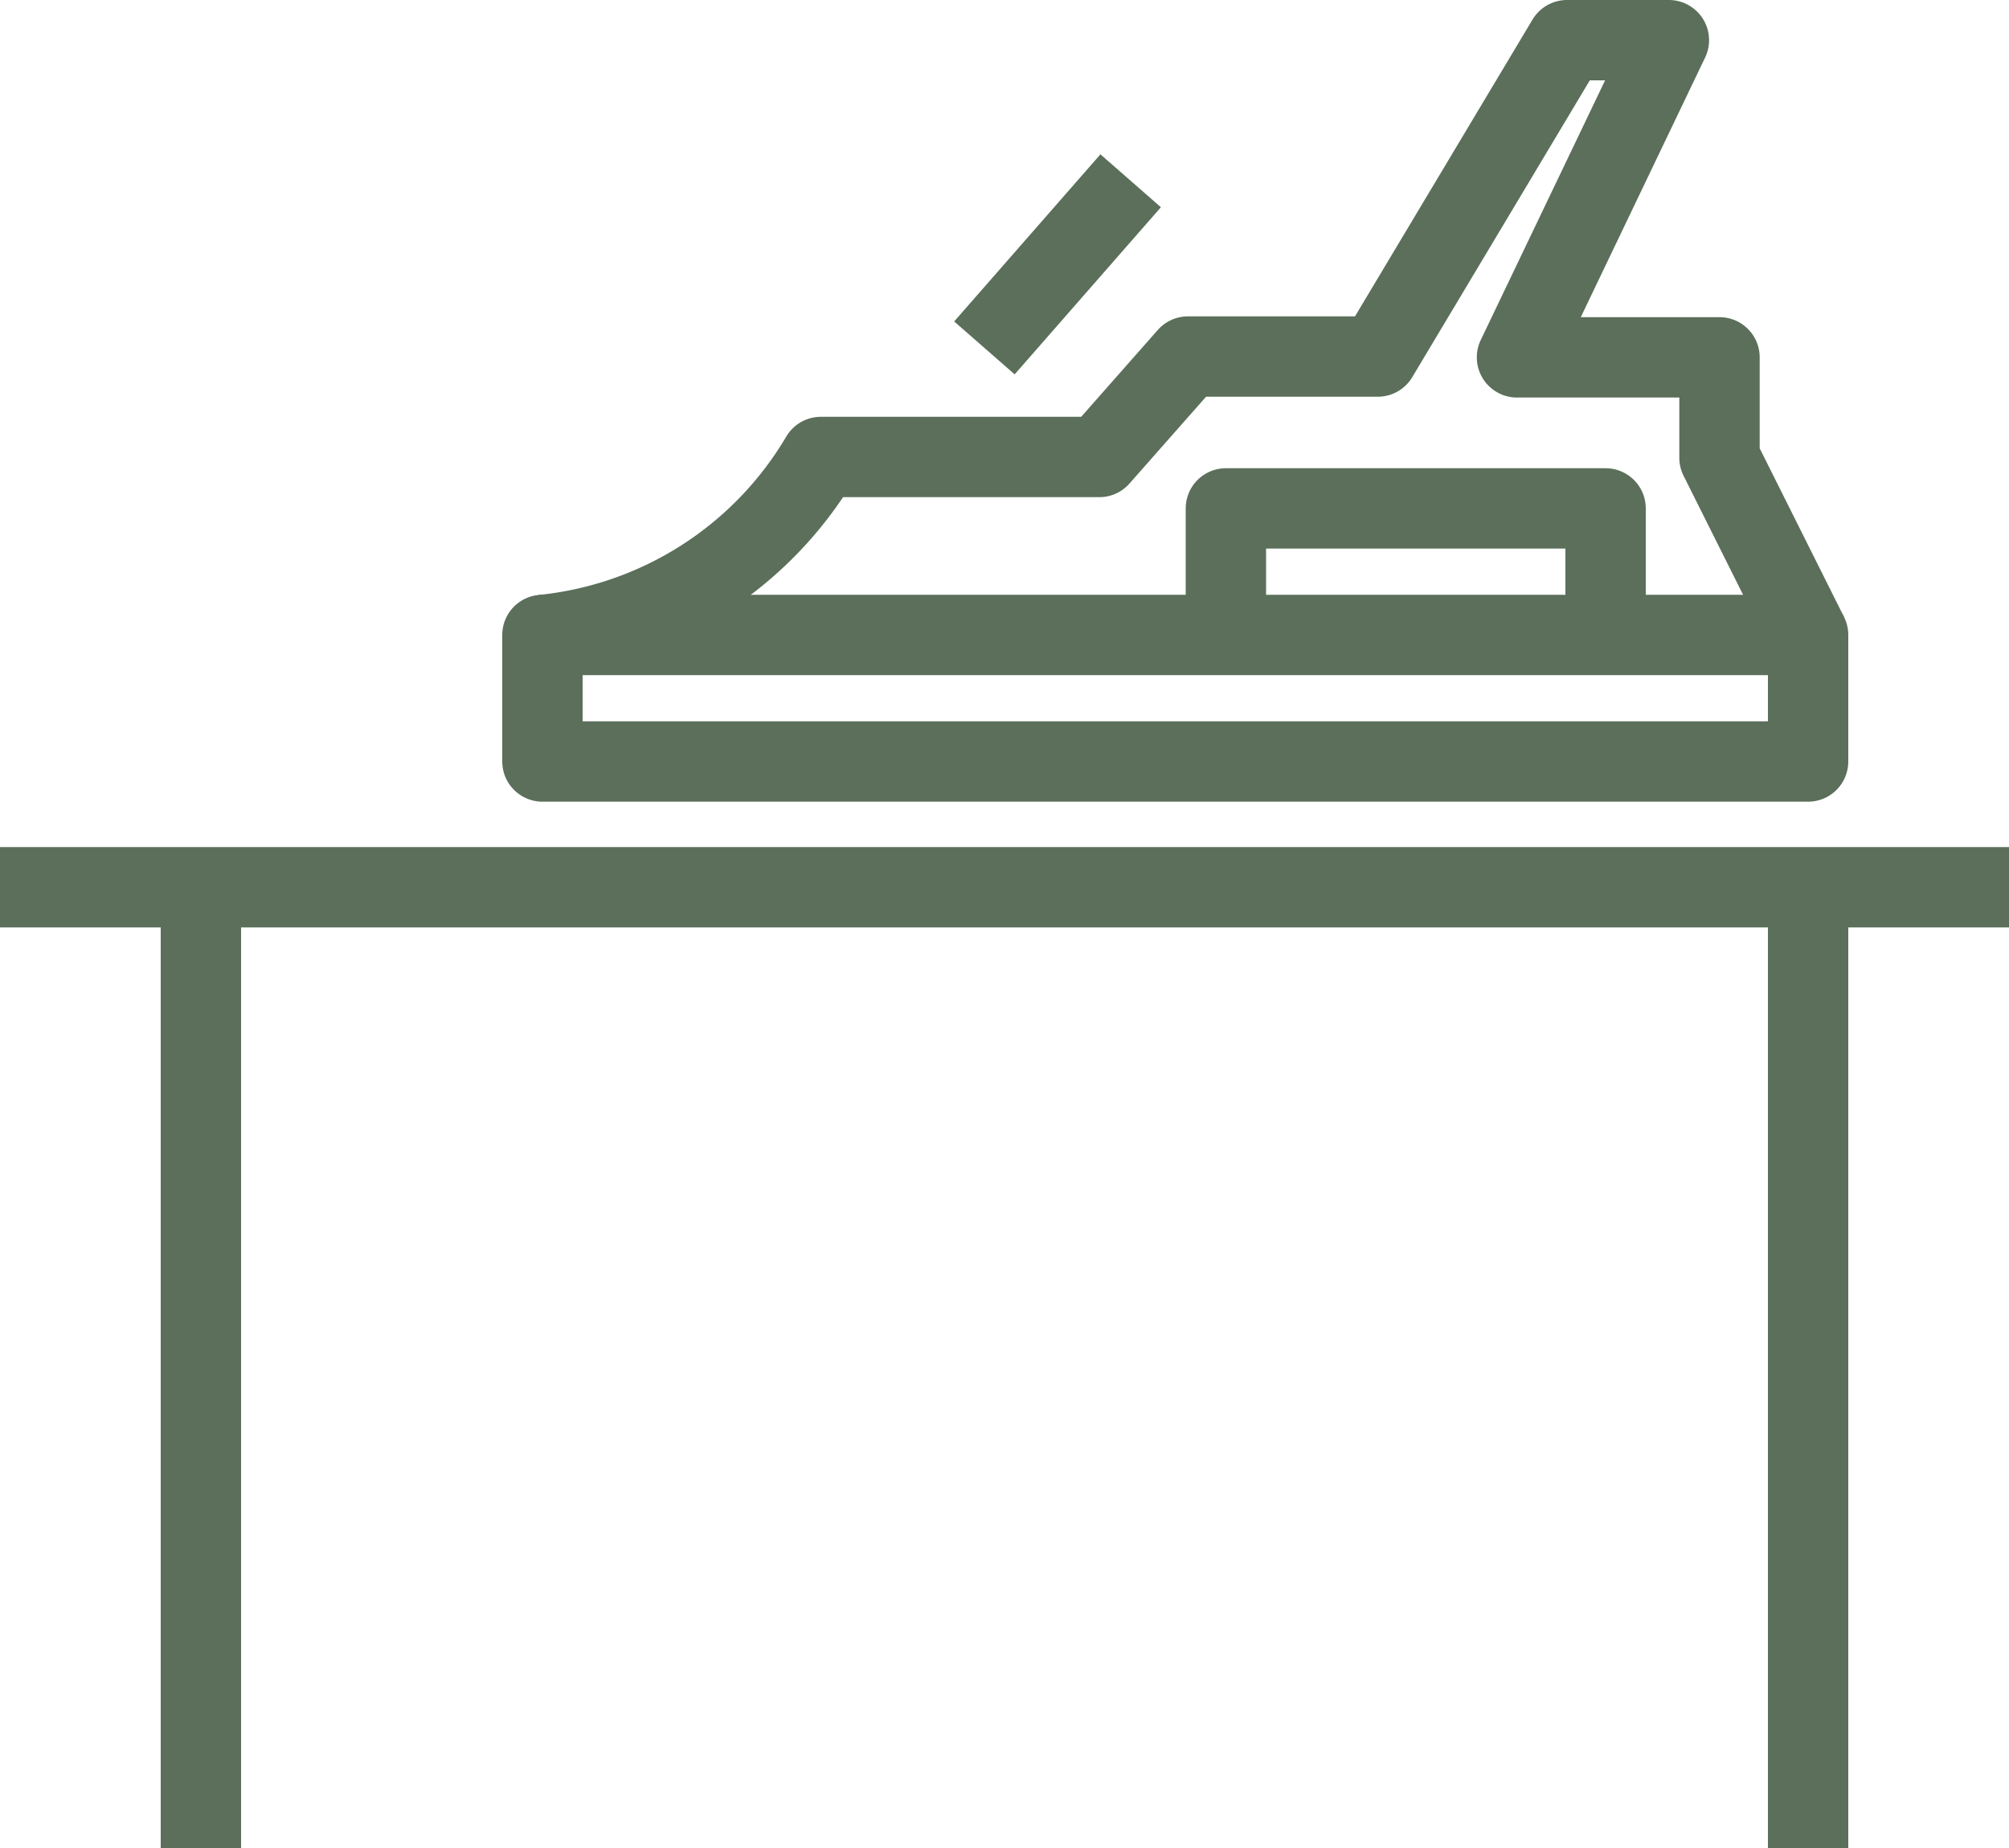
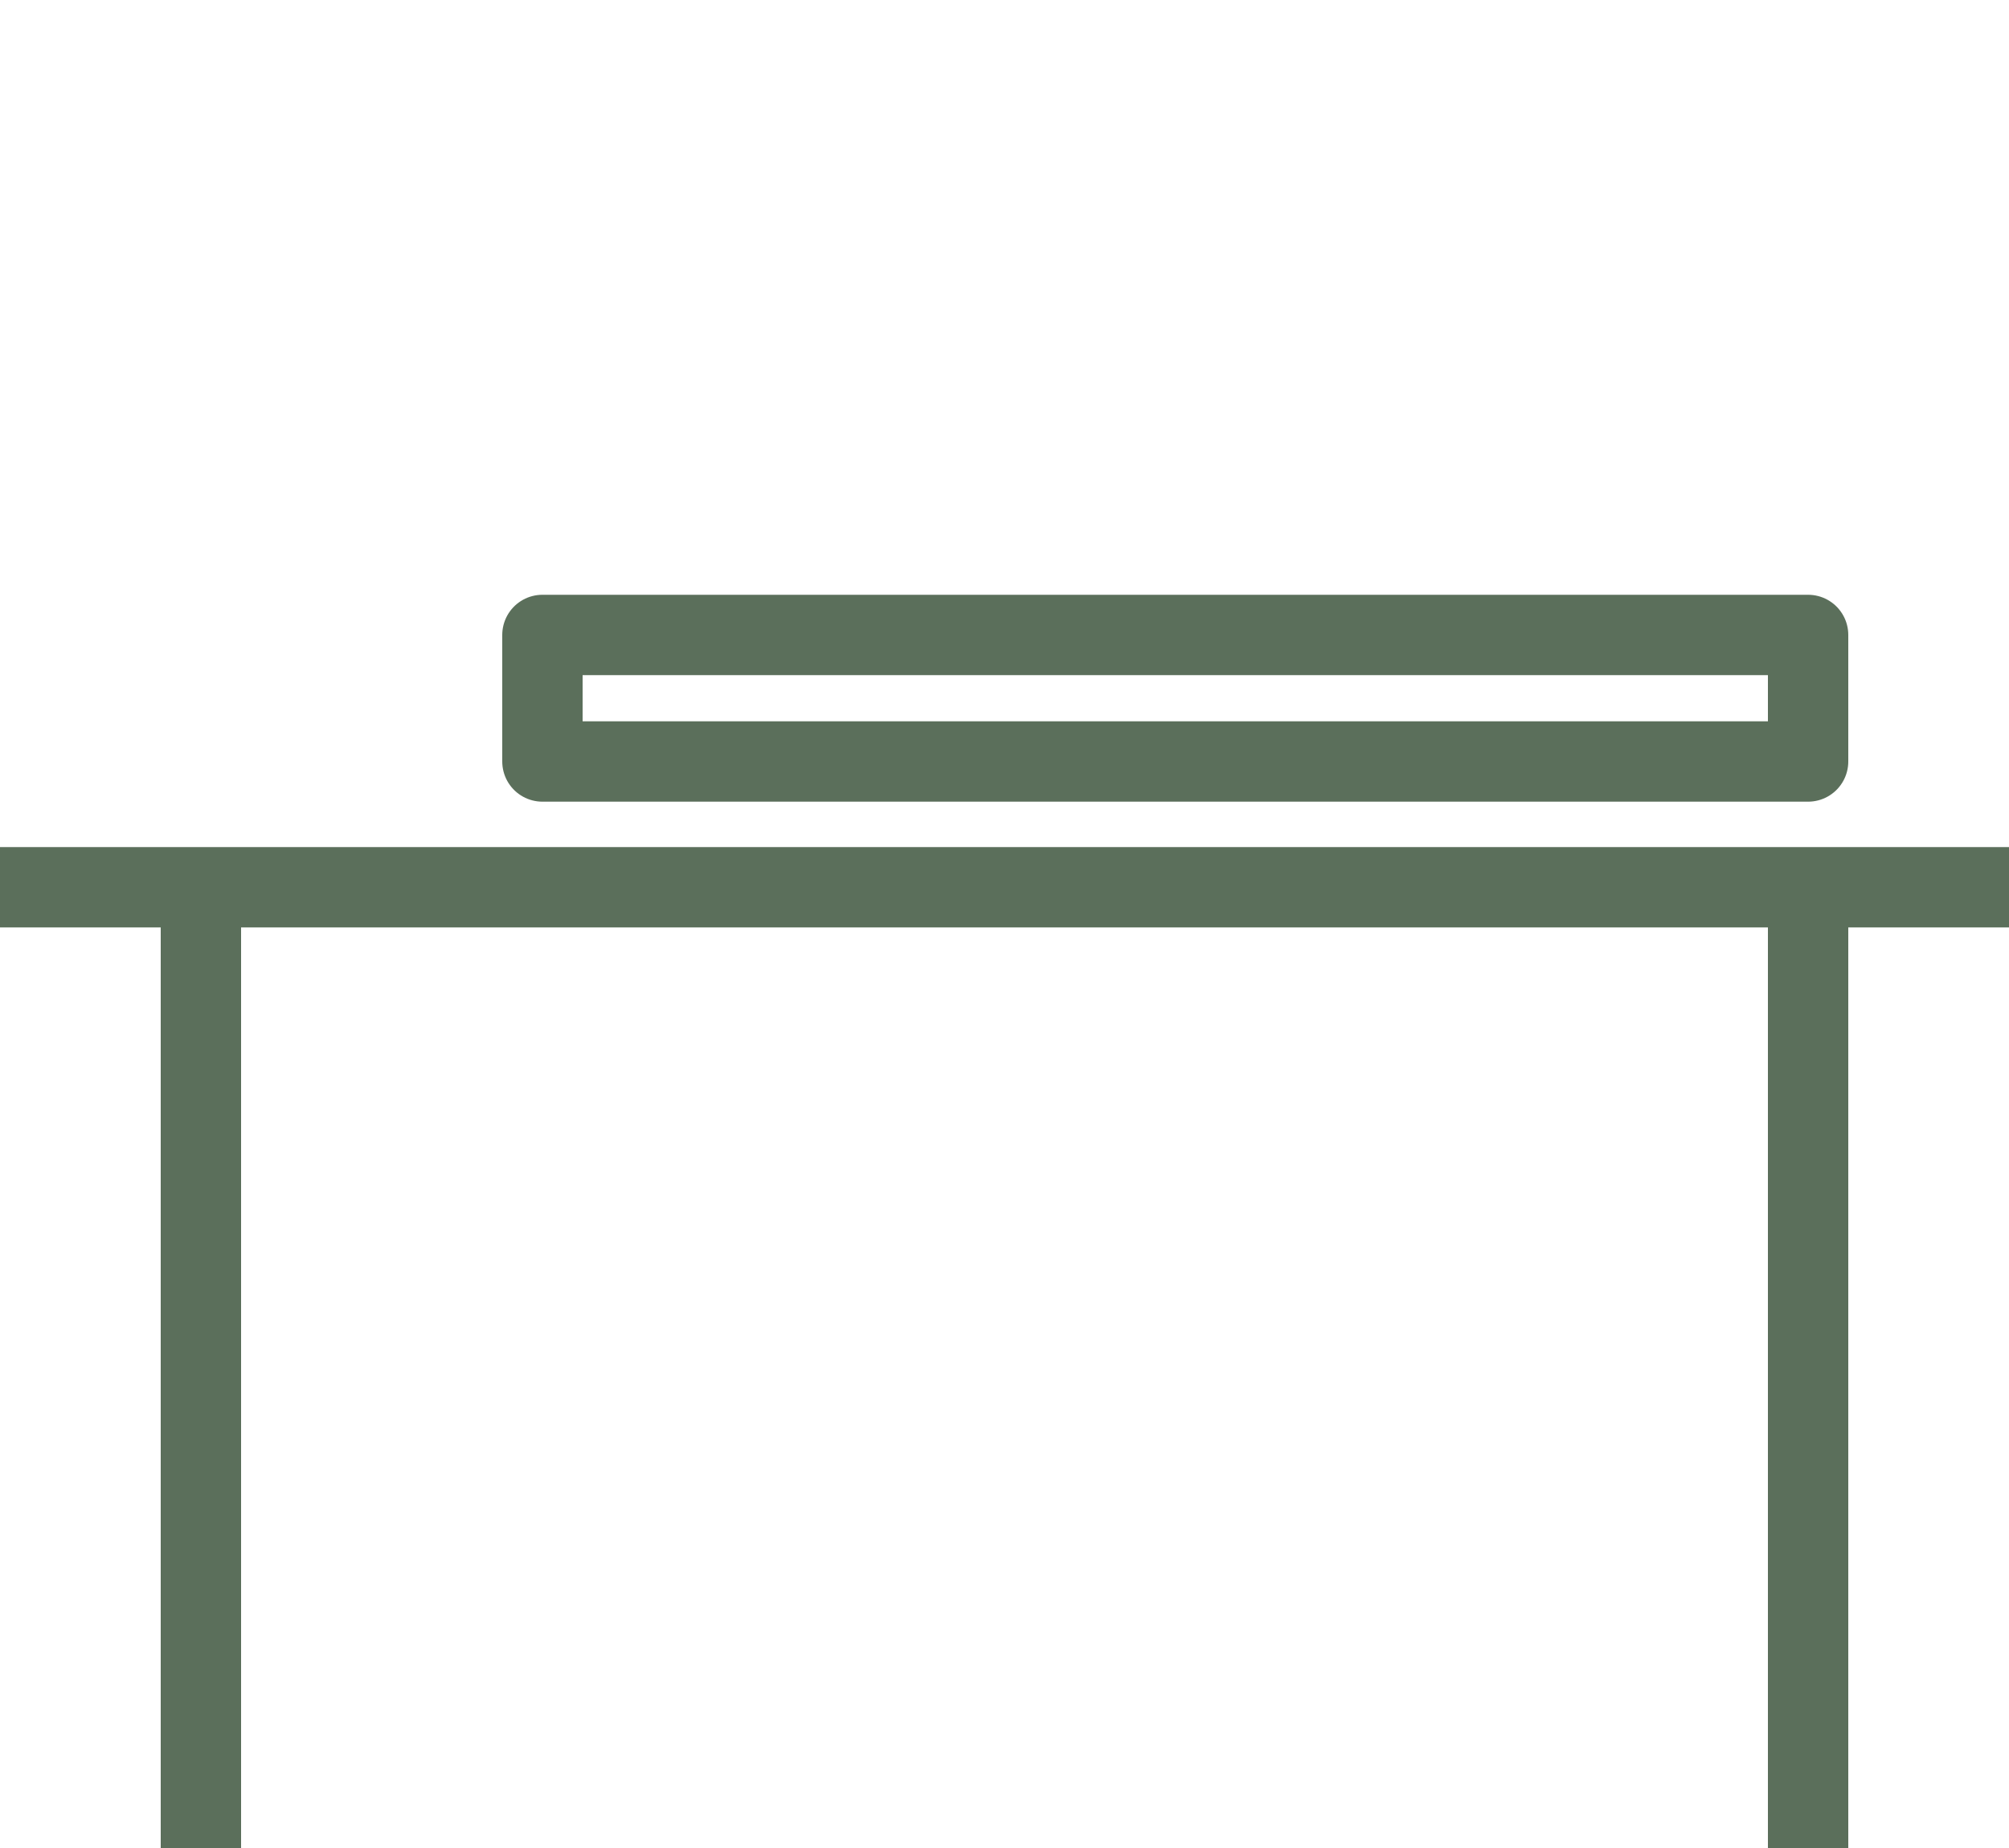
<svg xmlns="http://www.w3.org/2000/svg" viewBox="0 0 100 92">
  <defs>
    <style>.cls-1{fill:none;stroke:#5b6f5b;stroke-linejoin:round;stroke-width:4px;}</style>
  </defs>
  <g id="レイヤー_2" data-name="レイヤー 2">
    <g id="contents4">
      <rect class="cls-1" x="27" y="31.61" width="63" height="6.3" transform="translate(117 69.52) rotate(-180)" />
-       <polyline class="cls-1" points="79.92 30.35 79.92 25.31 61.02 25.31 61.02 30.35" />
-       <path class="cls-1" d="M90,31.61l-4.41-8.82v-5H75.51L83.07,2H78L68.58,17.75H59.13l-4.41,5H40.86A18.2,18.2,0,0,1,27,31.61" />
-       <line class="cls-1" x1="56.28" y1="9" x2="49" y2="17.32" />
      <line class="cls-1" x1="90" y1="44.17" x2="90" y2="92" />
      <line class="cls-1" x1="10" y1="44.17" x2="10" y2="92" />
      <line class="cls-1" y1="44.17" x2="100" y2="44.17" />
    </g>
  </g>
</svg>